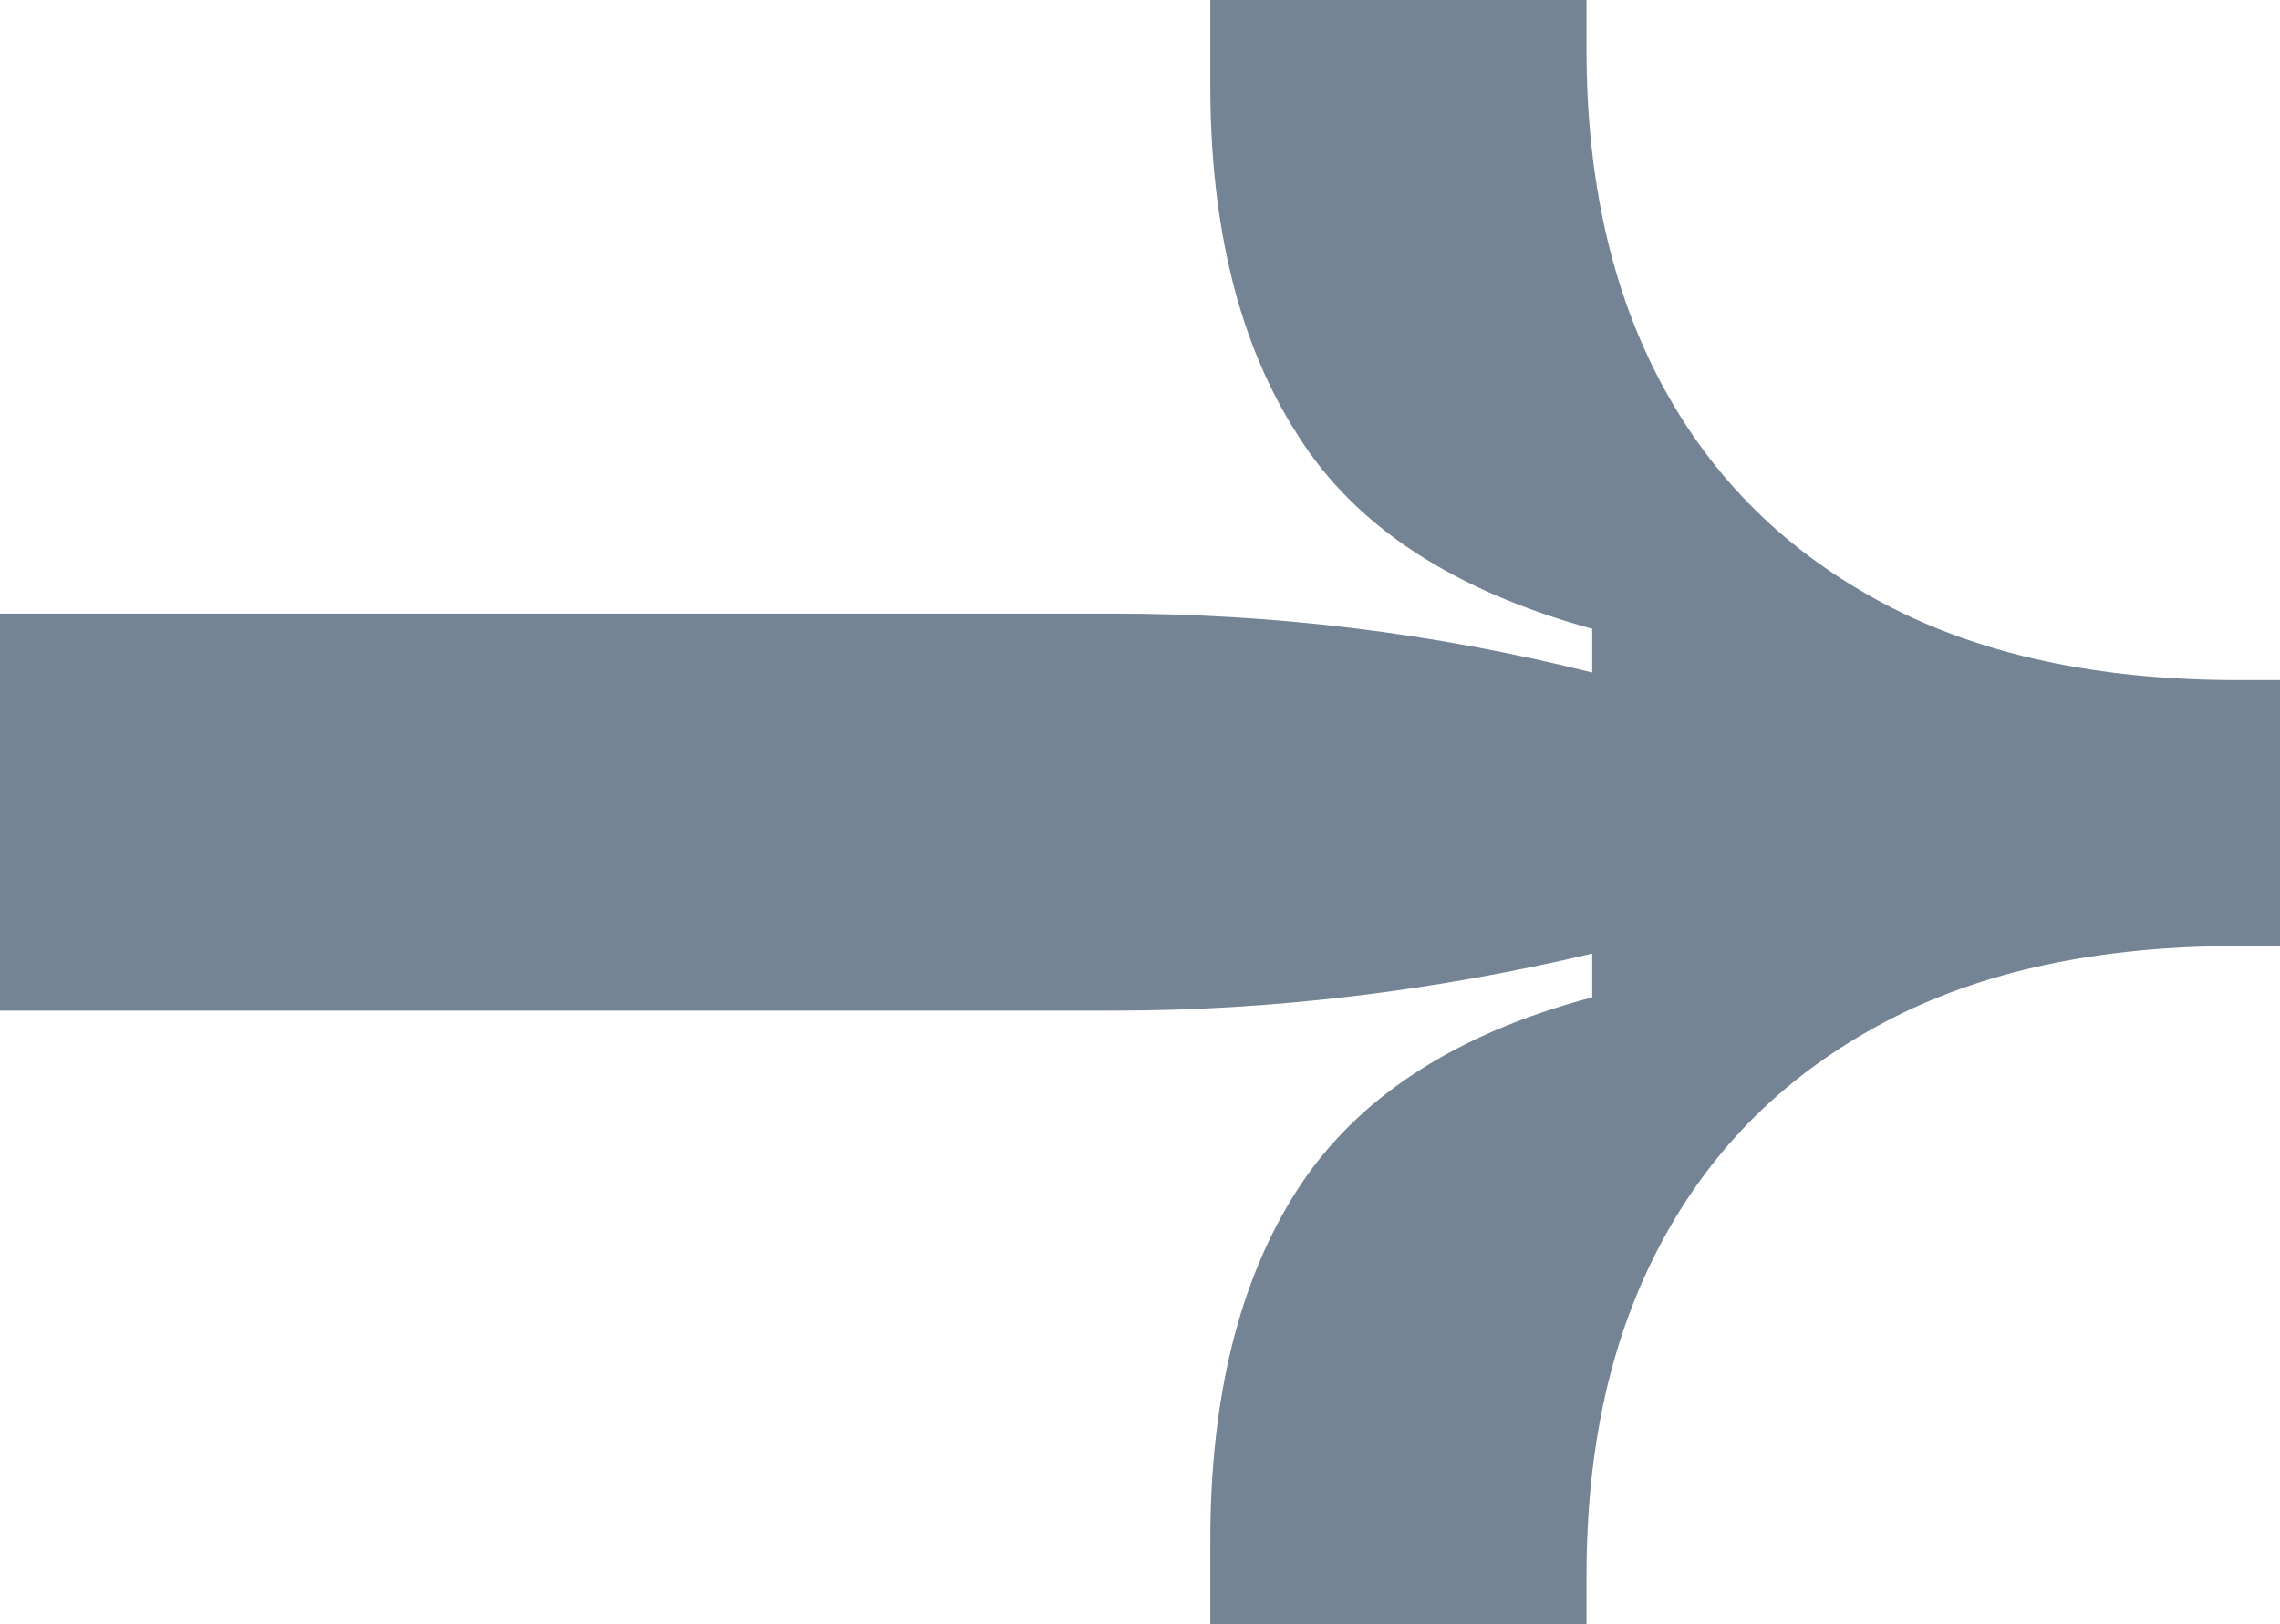
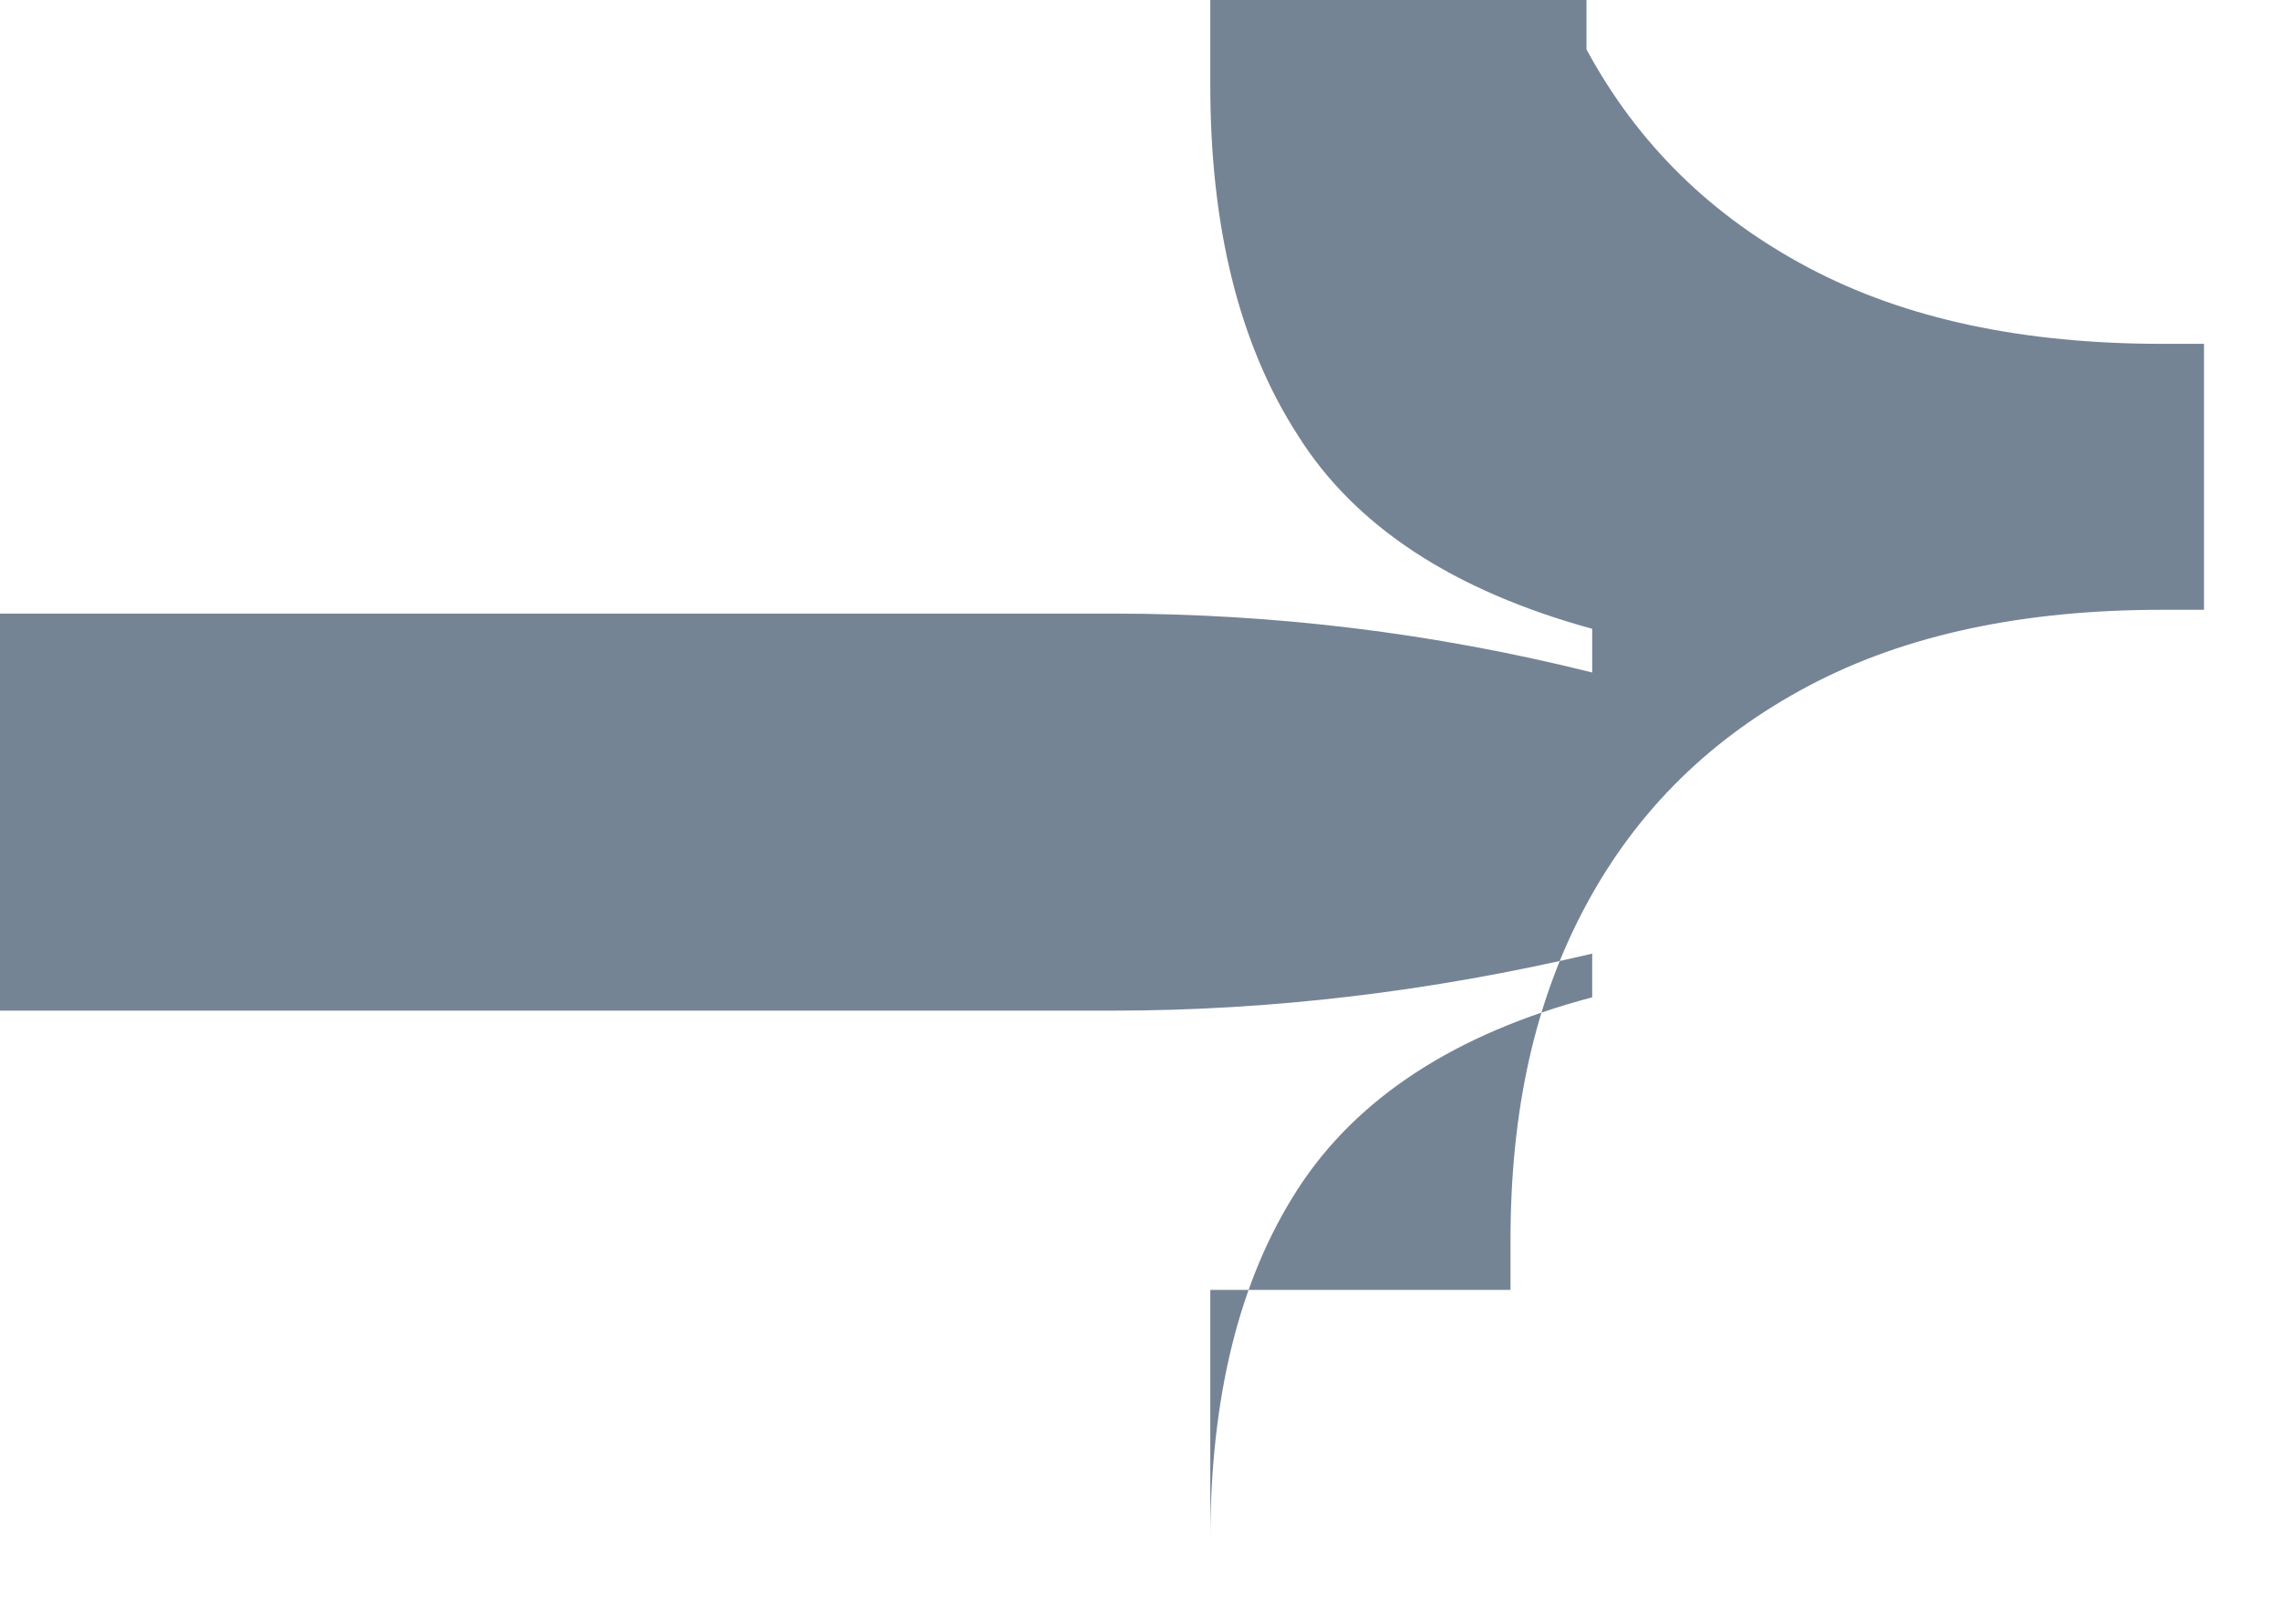
<svg xmlns="http://www.w3.org/2000/svg" version="1.1" id="Слой_1" x="0px" y="0px" viewBox="0 0 120 85.5" style="enable-background:new 0 0 120 85.5;" xml:space="preserve">
  <style type="text/css"> .st0{fill:#758494;} </style>
  <g>
-     <path class="st0" d="M63.7,81.1c0-7.5,1.5-13.7,4.6-18.5c3.1-4.8,8.3-8.2,15.5-10.1v-2.3c-8.5,2-16.9,3-25.2,3H0V32.3h58.6 c8.4,0,16.8,1,25.2,3.1v-2.3c-7.3-2-12.5-5.4-15.5-10.2c-3.1-4.8-4.6-11-4.6-18.4V0h19.8v2.6c0,6.8,1.3,12.7,4,17.7 c2.7,5,6.6,8.8,11.7,11.5c5.1,2.7,11.3,4,18.6,4h2.2v14h-2.2c-7.3,0-13.5,1.3-18.6,4c-5.1,2.7-9,6.5-11.7,11.5 c-2.7,5-4,10.8-4,17.7v2.6H63.7V81.1z" />
+     <path class="st0" d="M63.7,81.1c0-7.5,1.5-13.7,4.6-18.5c3.1-4.8,8.3-8.2,15.5-10.1v-2.3c-8.5,2-16.9,3-25.2,3H0V32.3h58.6 c8.4,0,16.8,1,25.2,3.1v-2.3c-7.3-2-12.5-5.4-15.5-10.2c-3.1-4.8-4.6-11-4.6-18.4V0h19.8v2.6c2.7,5,6.6,8.8,11.7,11.5c5.1,2.7,11.3,4,18.6,4h2.2v14h-2.2c-7.3,0-13.5,1.3-18.6,4c-5.1,2.7-9,6.5-11.7,11.5 c-2.7,5-4,10.8-4,17.7v2.6H63.7V81.1z" />
  </g>
</svg>